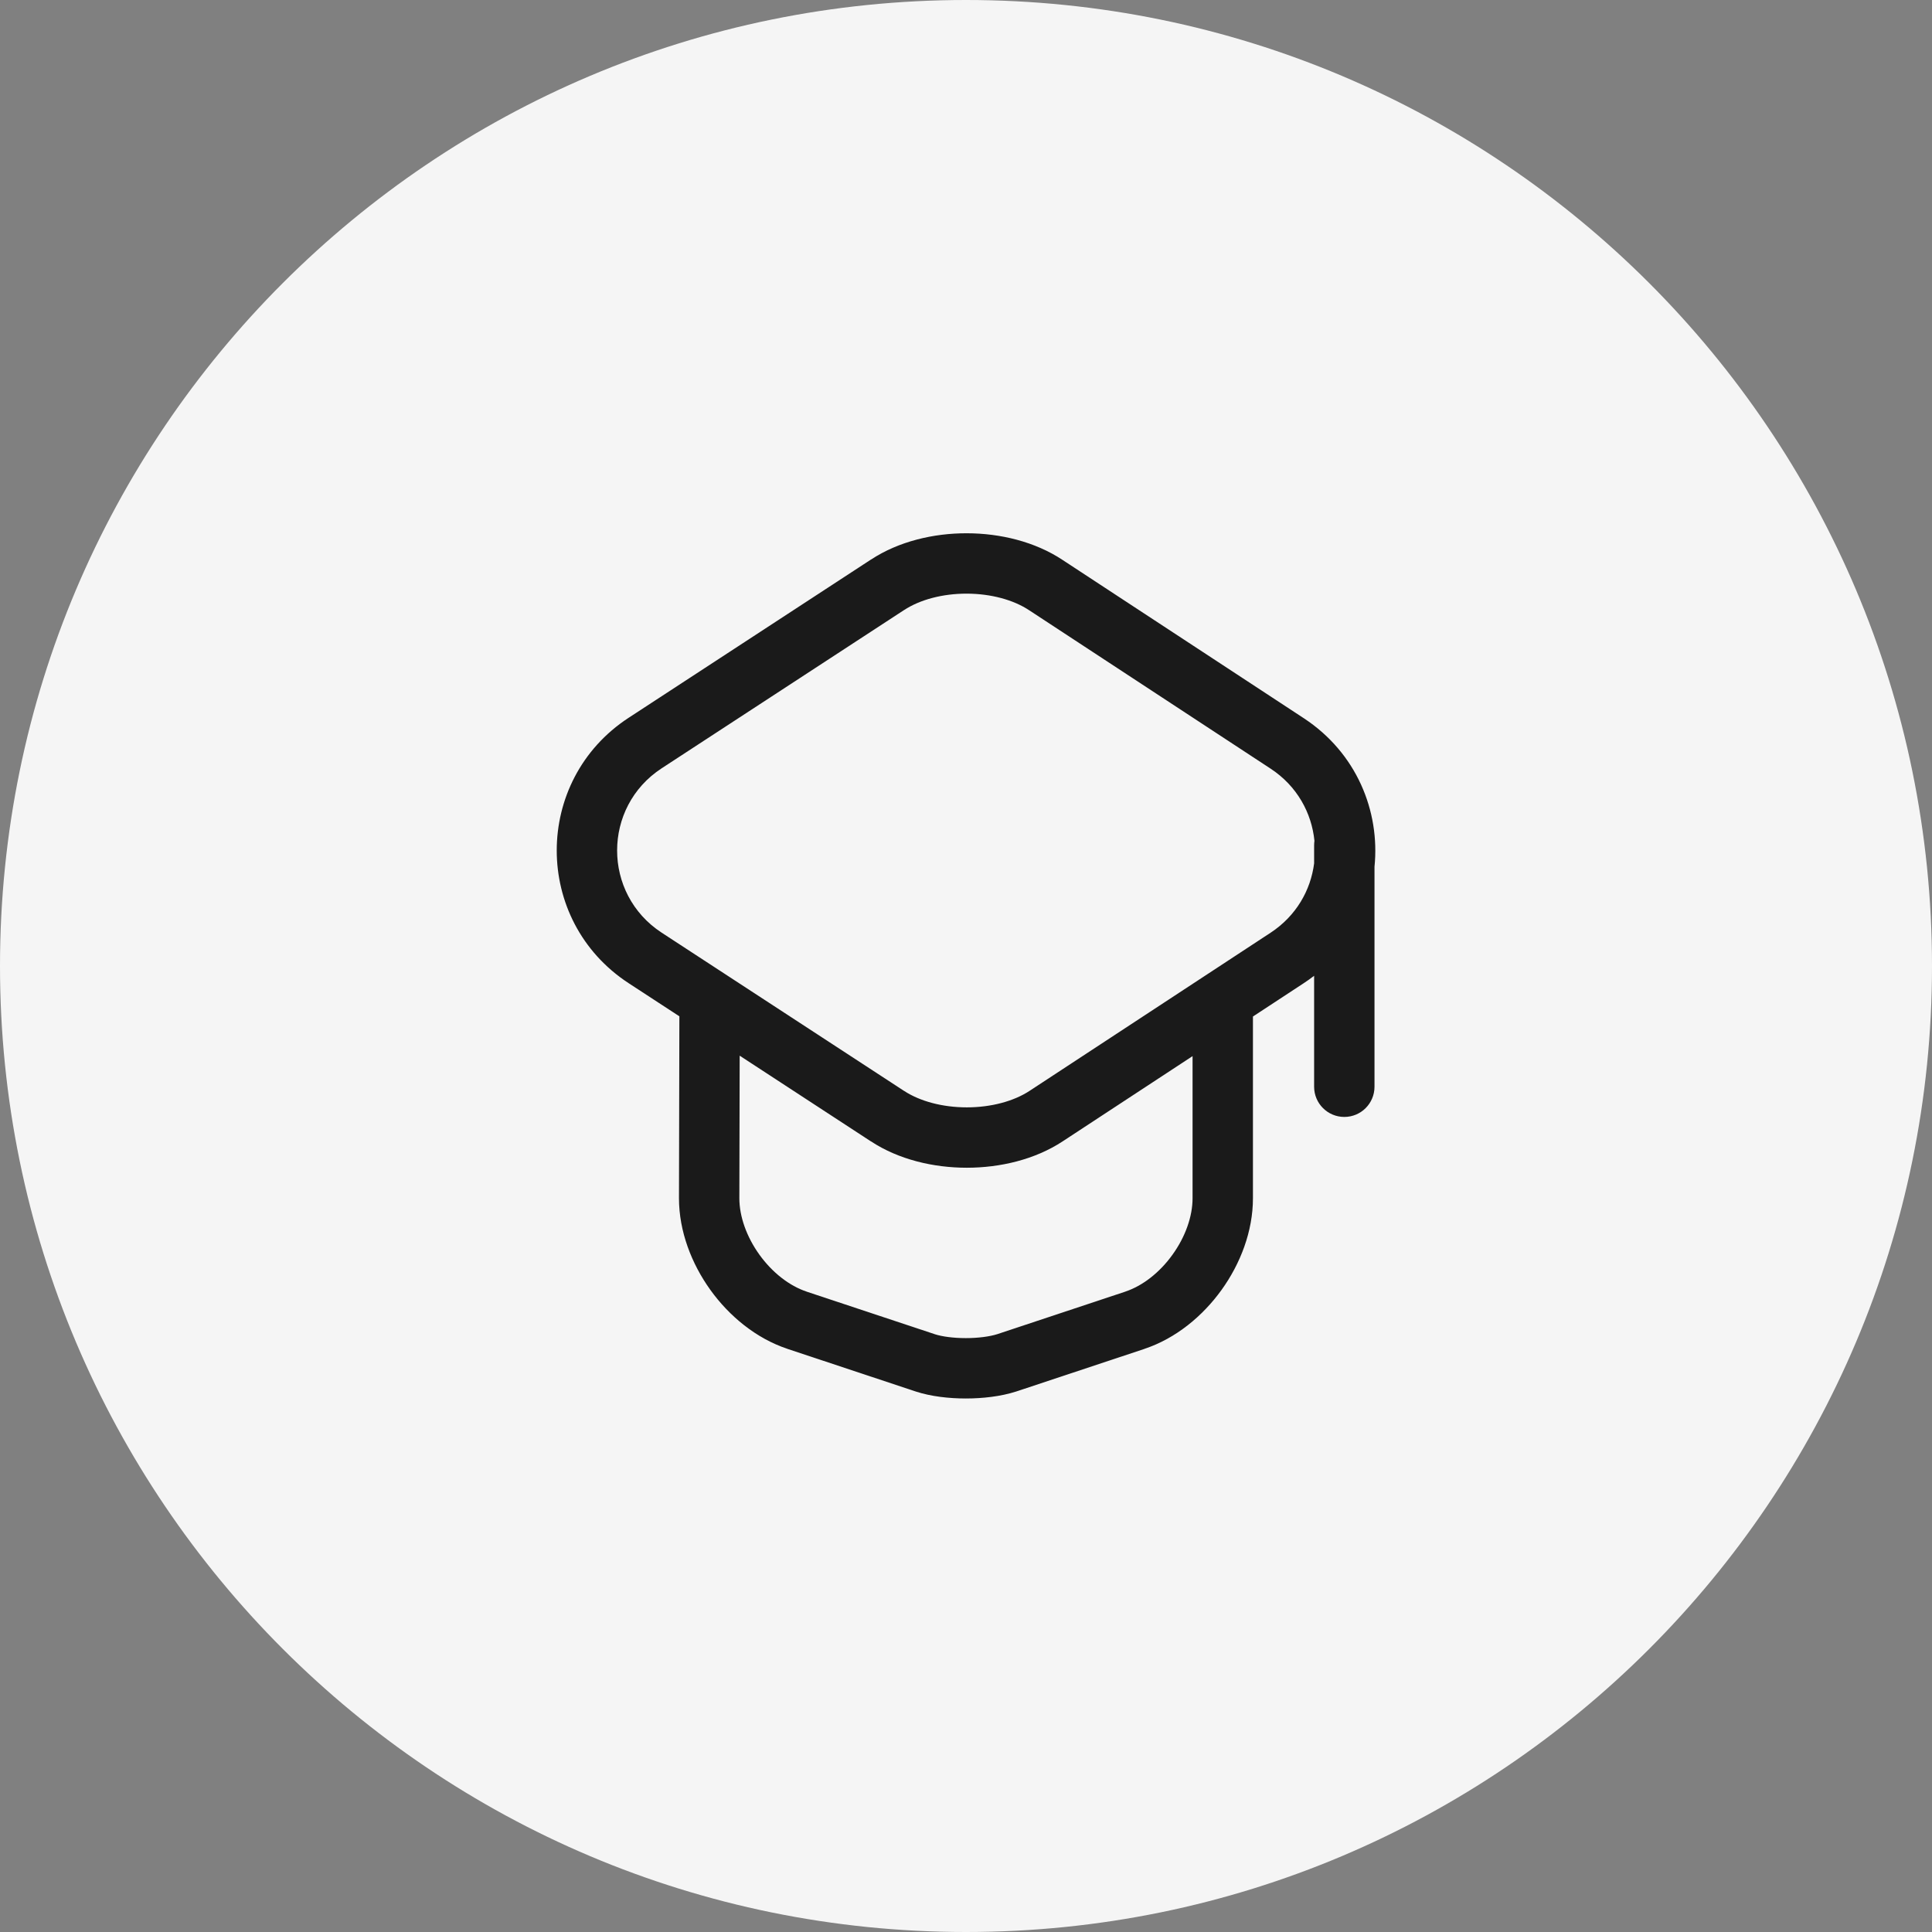
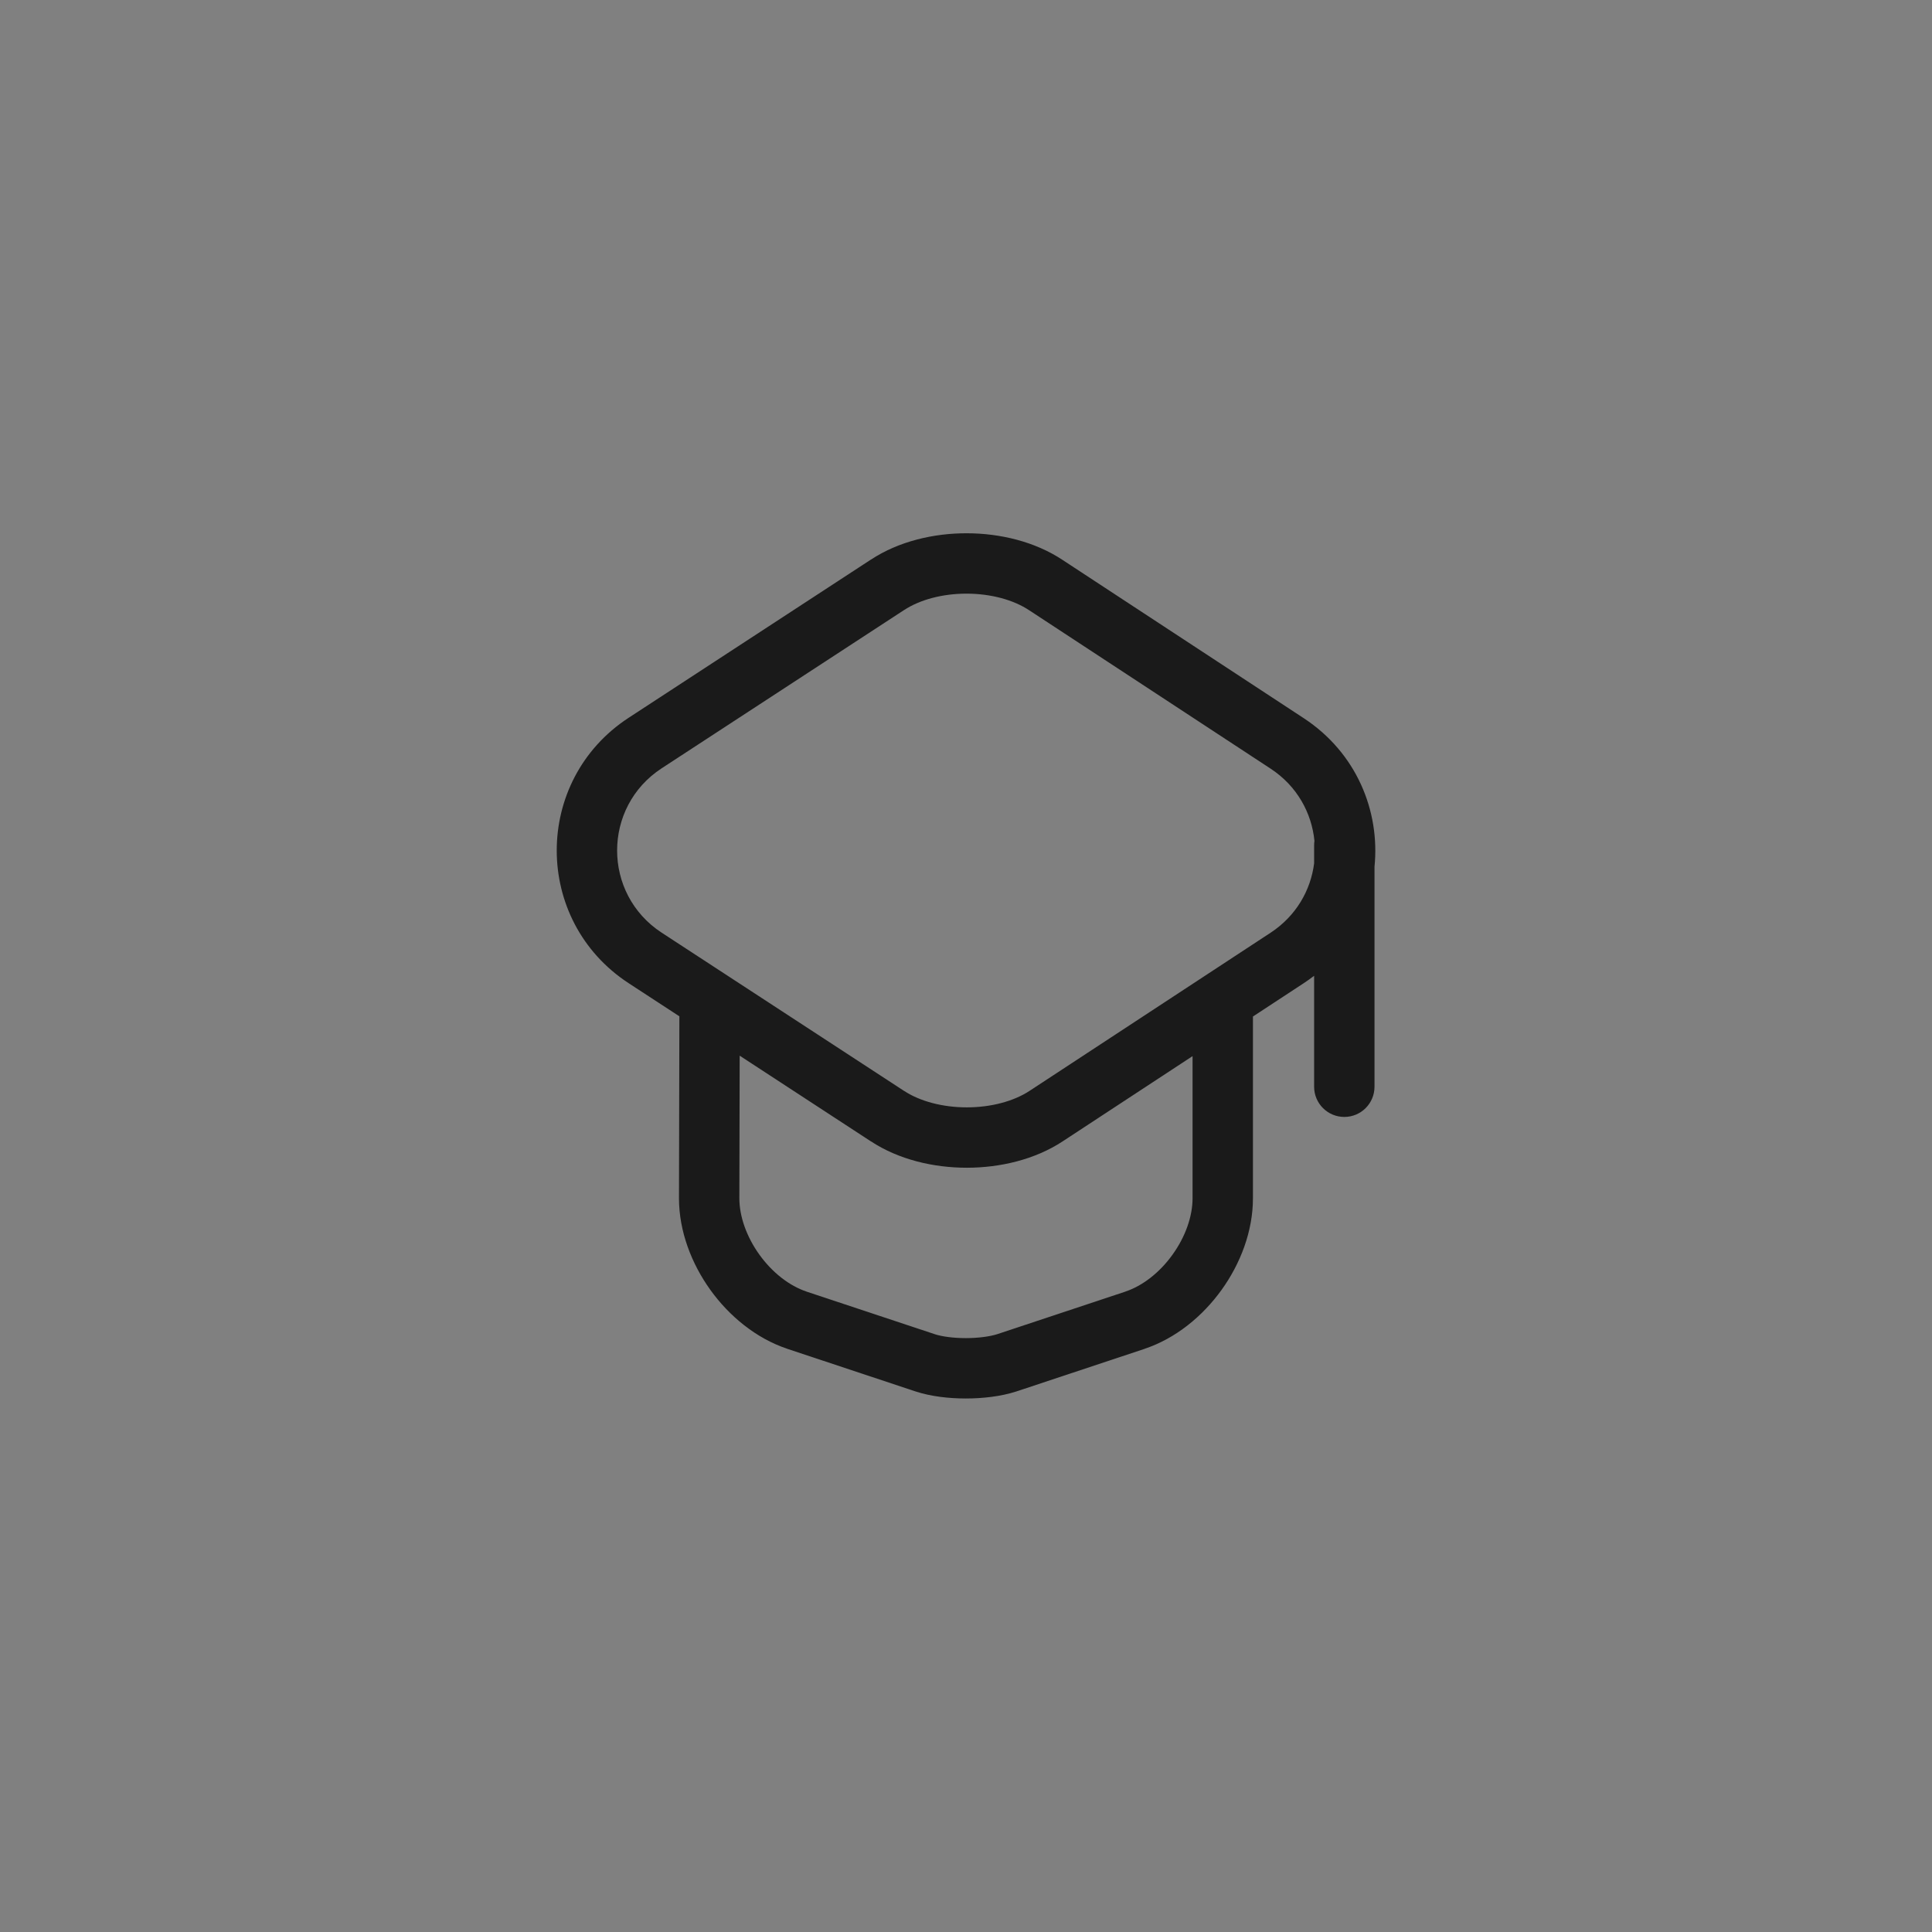
<svg xmlns="http://www.w3.org/2000/svg" width="48" height="48" viewBox="0 0 48 48" fill="none">
  <rect x="0" y="0" width="48" height="48" fill="#808080" stroke="none" />
-   <path d="M0 24C0 10.745 10.745 0 24 0C37.255 0 48 10.745 48 24C48 37.255 37.255 48 24 48C10.745 48 0 37.255 0 24Z" fill="#F5F5F5" />
  <path fill-rule="evenodd" clip-rule="evenodd" d="M26.403 13.914L26.406 13.916L32.391 17.843L32.391 17.843C33.703 18.704 34.289 20.151 34.149 21.535V27C34.149 27.414 33.814 27.75 33.399 27.75C32.985 27.75 32.649 27.414 32.649 27V24.243C32.567 24.307 32.48 24.368 32.391 24.427L32.391 24.427L31.129 25.255V29.77C31.129 30.591 30.817 31.398 30.348 32.049C29.879 32.7 29.213 33.252 28.436 33.511L28.436 33.512L25.246 34.572L25.239 34.574L25.239 34.574C24.862 34.695 24.411 34.745 23.995 34.745C23.58 34.745 23.13 34.695 22.756 34.573L22.753 34.572L19.563 33.512L19.562 33.511C18.785 33.252 18.119 32.7 17.65 32.049C17.182 31.398 16.869 30.591 16.869 29.77L16.869 29.768L16.879 25.25L15.62 24.428L15.62 24.428C13.236 22.872 13.236 19.388 15.62 17.832L15.62 17.832L21.637 13.903L21.639 13.903C22.327 13.45 23.194 13.247 24.021 13.249C24.847 13.25 25.714 13.456 26.403 13.914ZM32.657 20.89C32.652 20.926 32.649 20.963 32.649 21V21.45C32.564 22.118 32.203 22.756 31.568 23.173L31.568 23.173L25.578 27.103L25.578 27.103C25.186 27.36 24.624 27.512 24.02 27.512C23.416 27.512 22.853 27.36 22.462 27.103L22.459 27.102L16.439 23.172L16.439 23.172C14.963 22.208 14.963 20.052 16.439 19.088L16.439 19.088L22.459 15.158L22.462 15.157C22.852 14.9 23.415 14.748 24.018 14.749C24.621 14.75 25.183 14.904 25.573 15.164L25.573 15.164L25.578 15.167L31.568 19.097L31.568 19.097C32.225 19.528 32.588 20.197 32.657 20.89ZM26.401 28.357L29.629 26.239V29.77C29.629 30.219 29.452 30.727 29.13 31.173C28.809 31.62 28.385 31.947 27.962 32.088L27.962 32.089L24.777 33.147C24.594 33.205 24.31 33.245 23.995 33.245C23.679 33.245 23.399 33.205 23.224 33.148L23.222 33.147L20.036 32.089L20.036 32.088C19.613 31.947 19.189 31.619 18.868 31.173C18.547 30.727 18.369 30.22 18.369 29.771V29.77L18.377 26.228L21.637 28.357L21.639 28.357C22.327 28.81 23.194 29.012 24.02 29.012C24.845 29.012 25.712 28.81 26.401 28.357L26.401 28.357Z" fill="#1A1A1A" />
</svg>